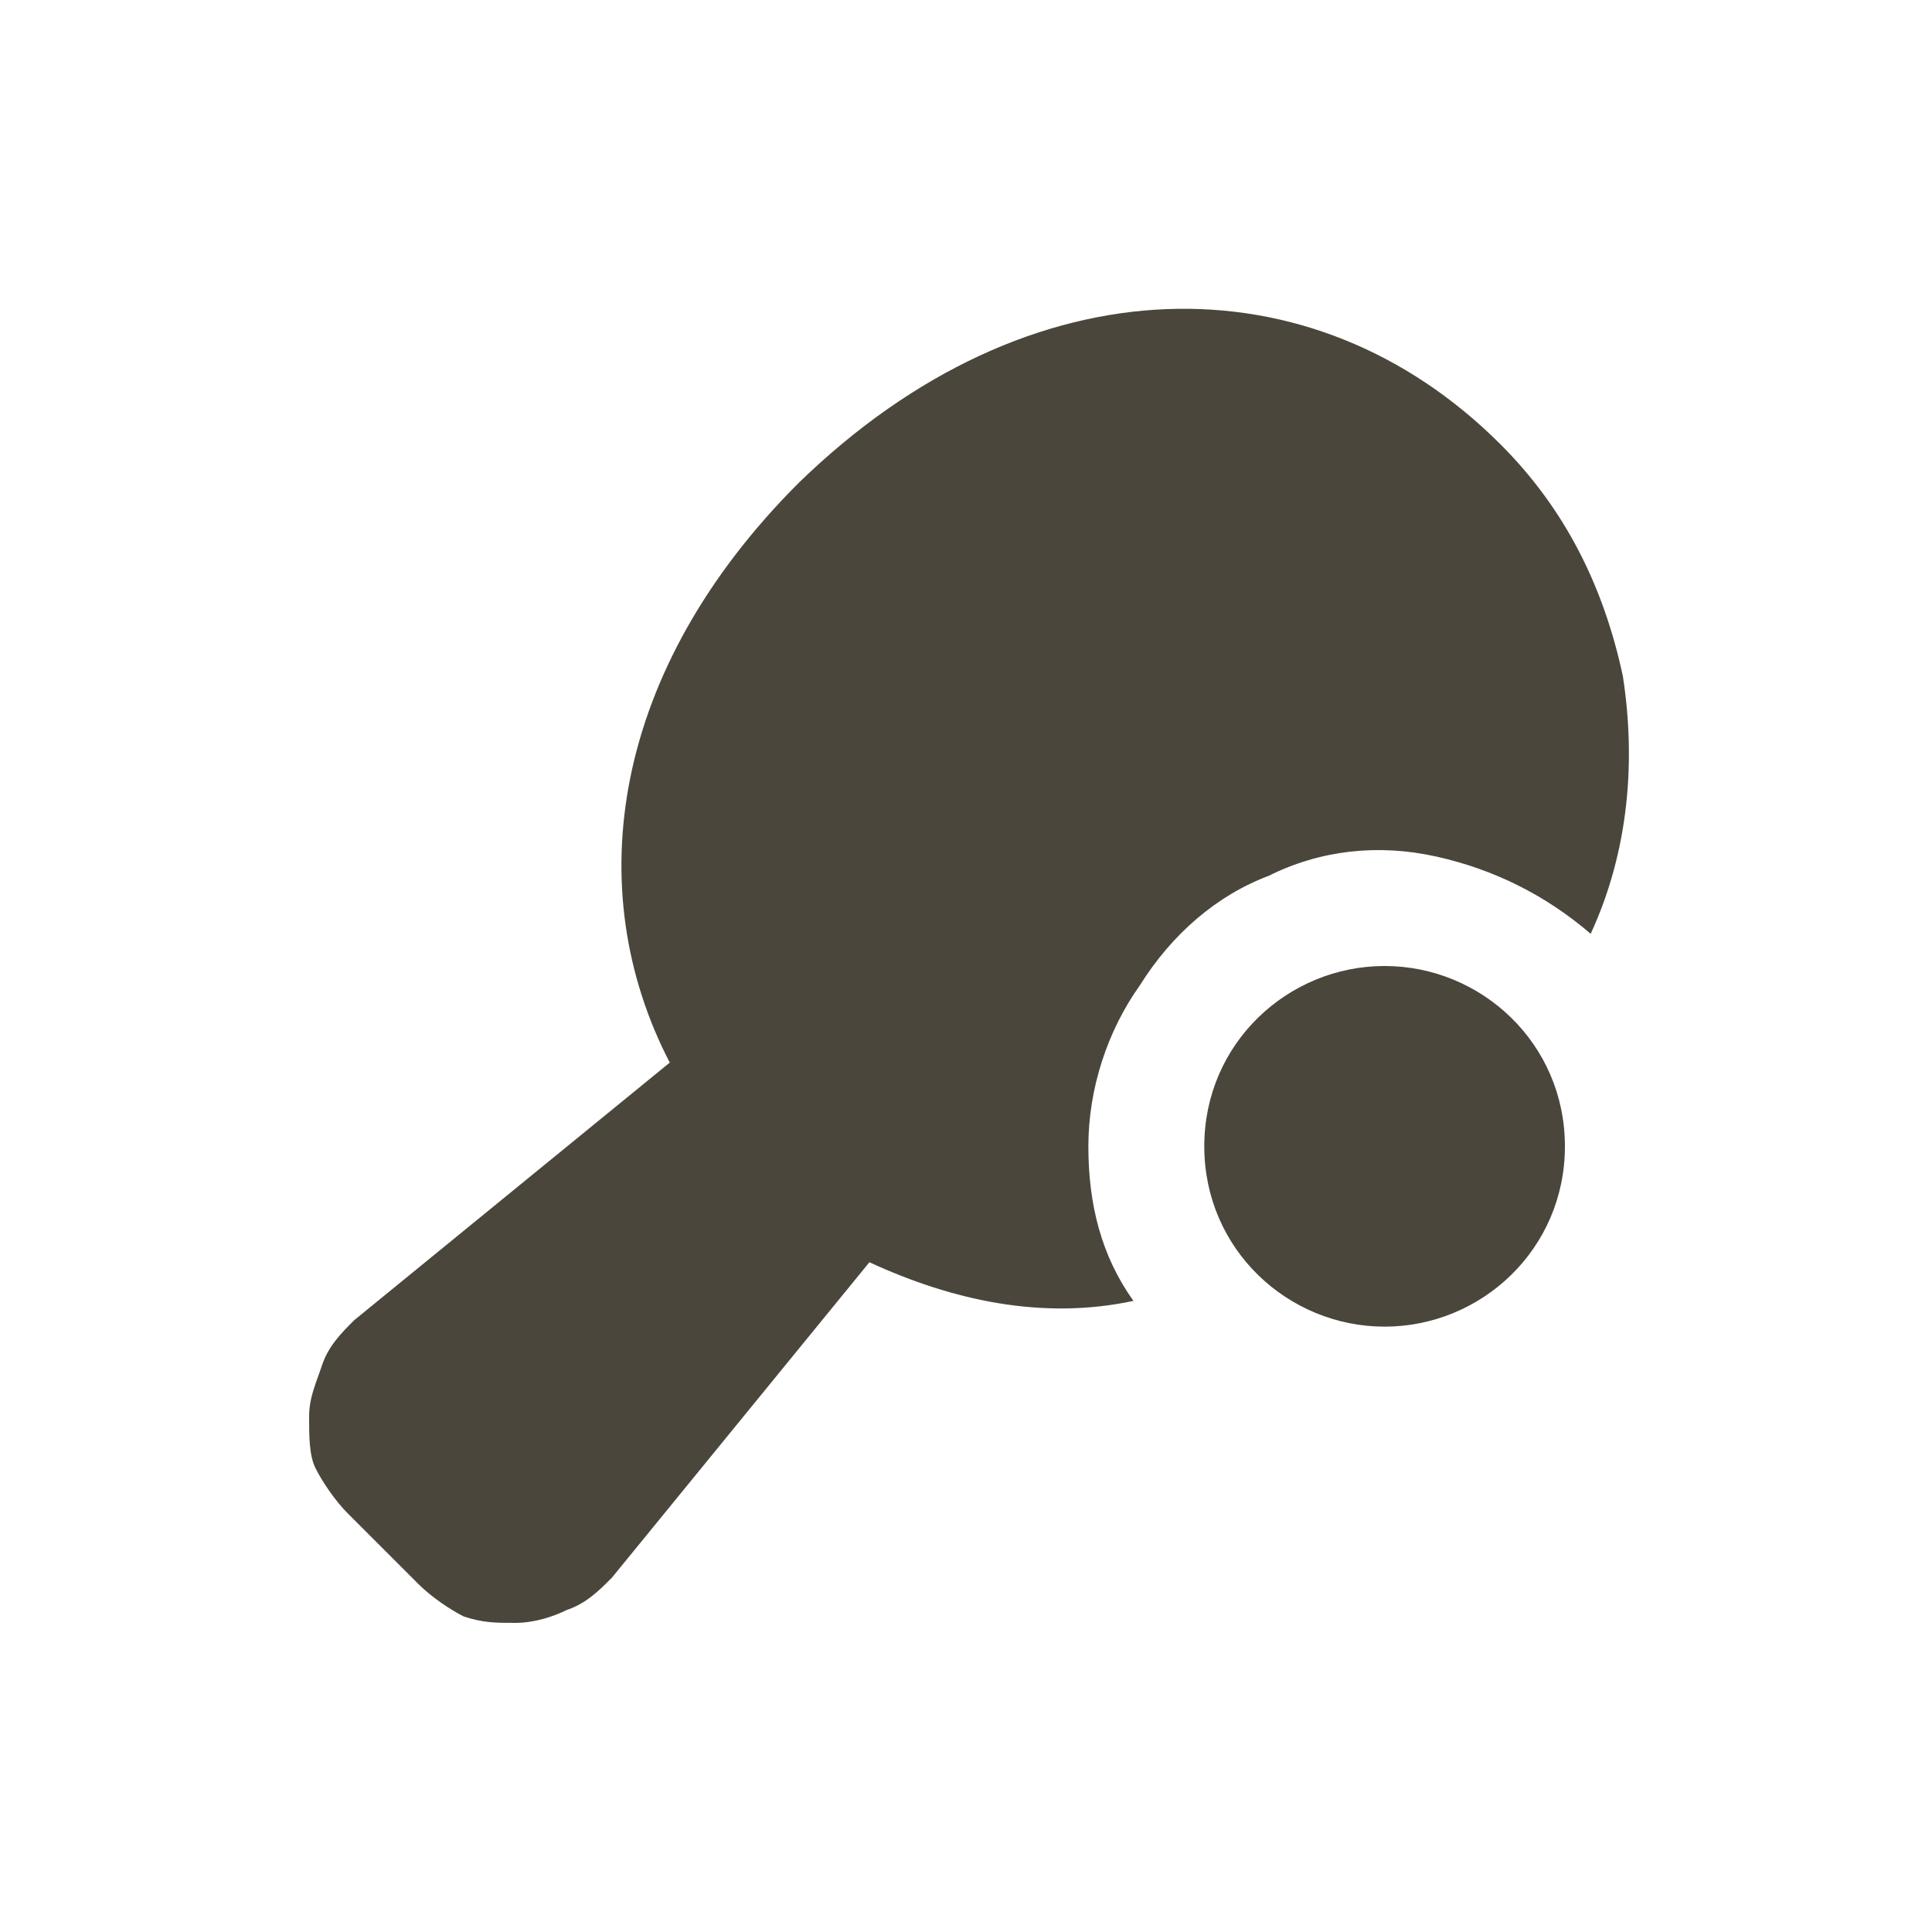
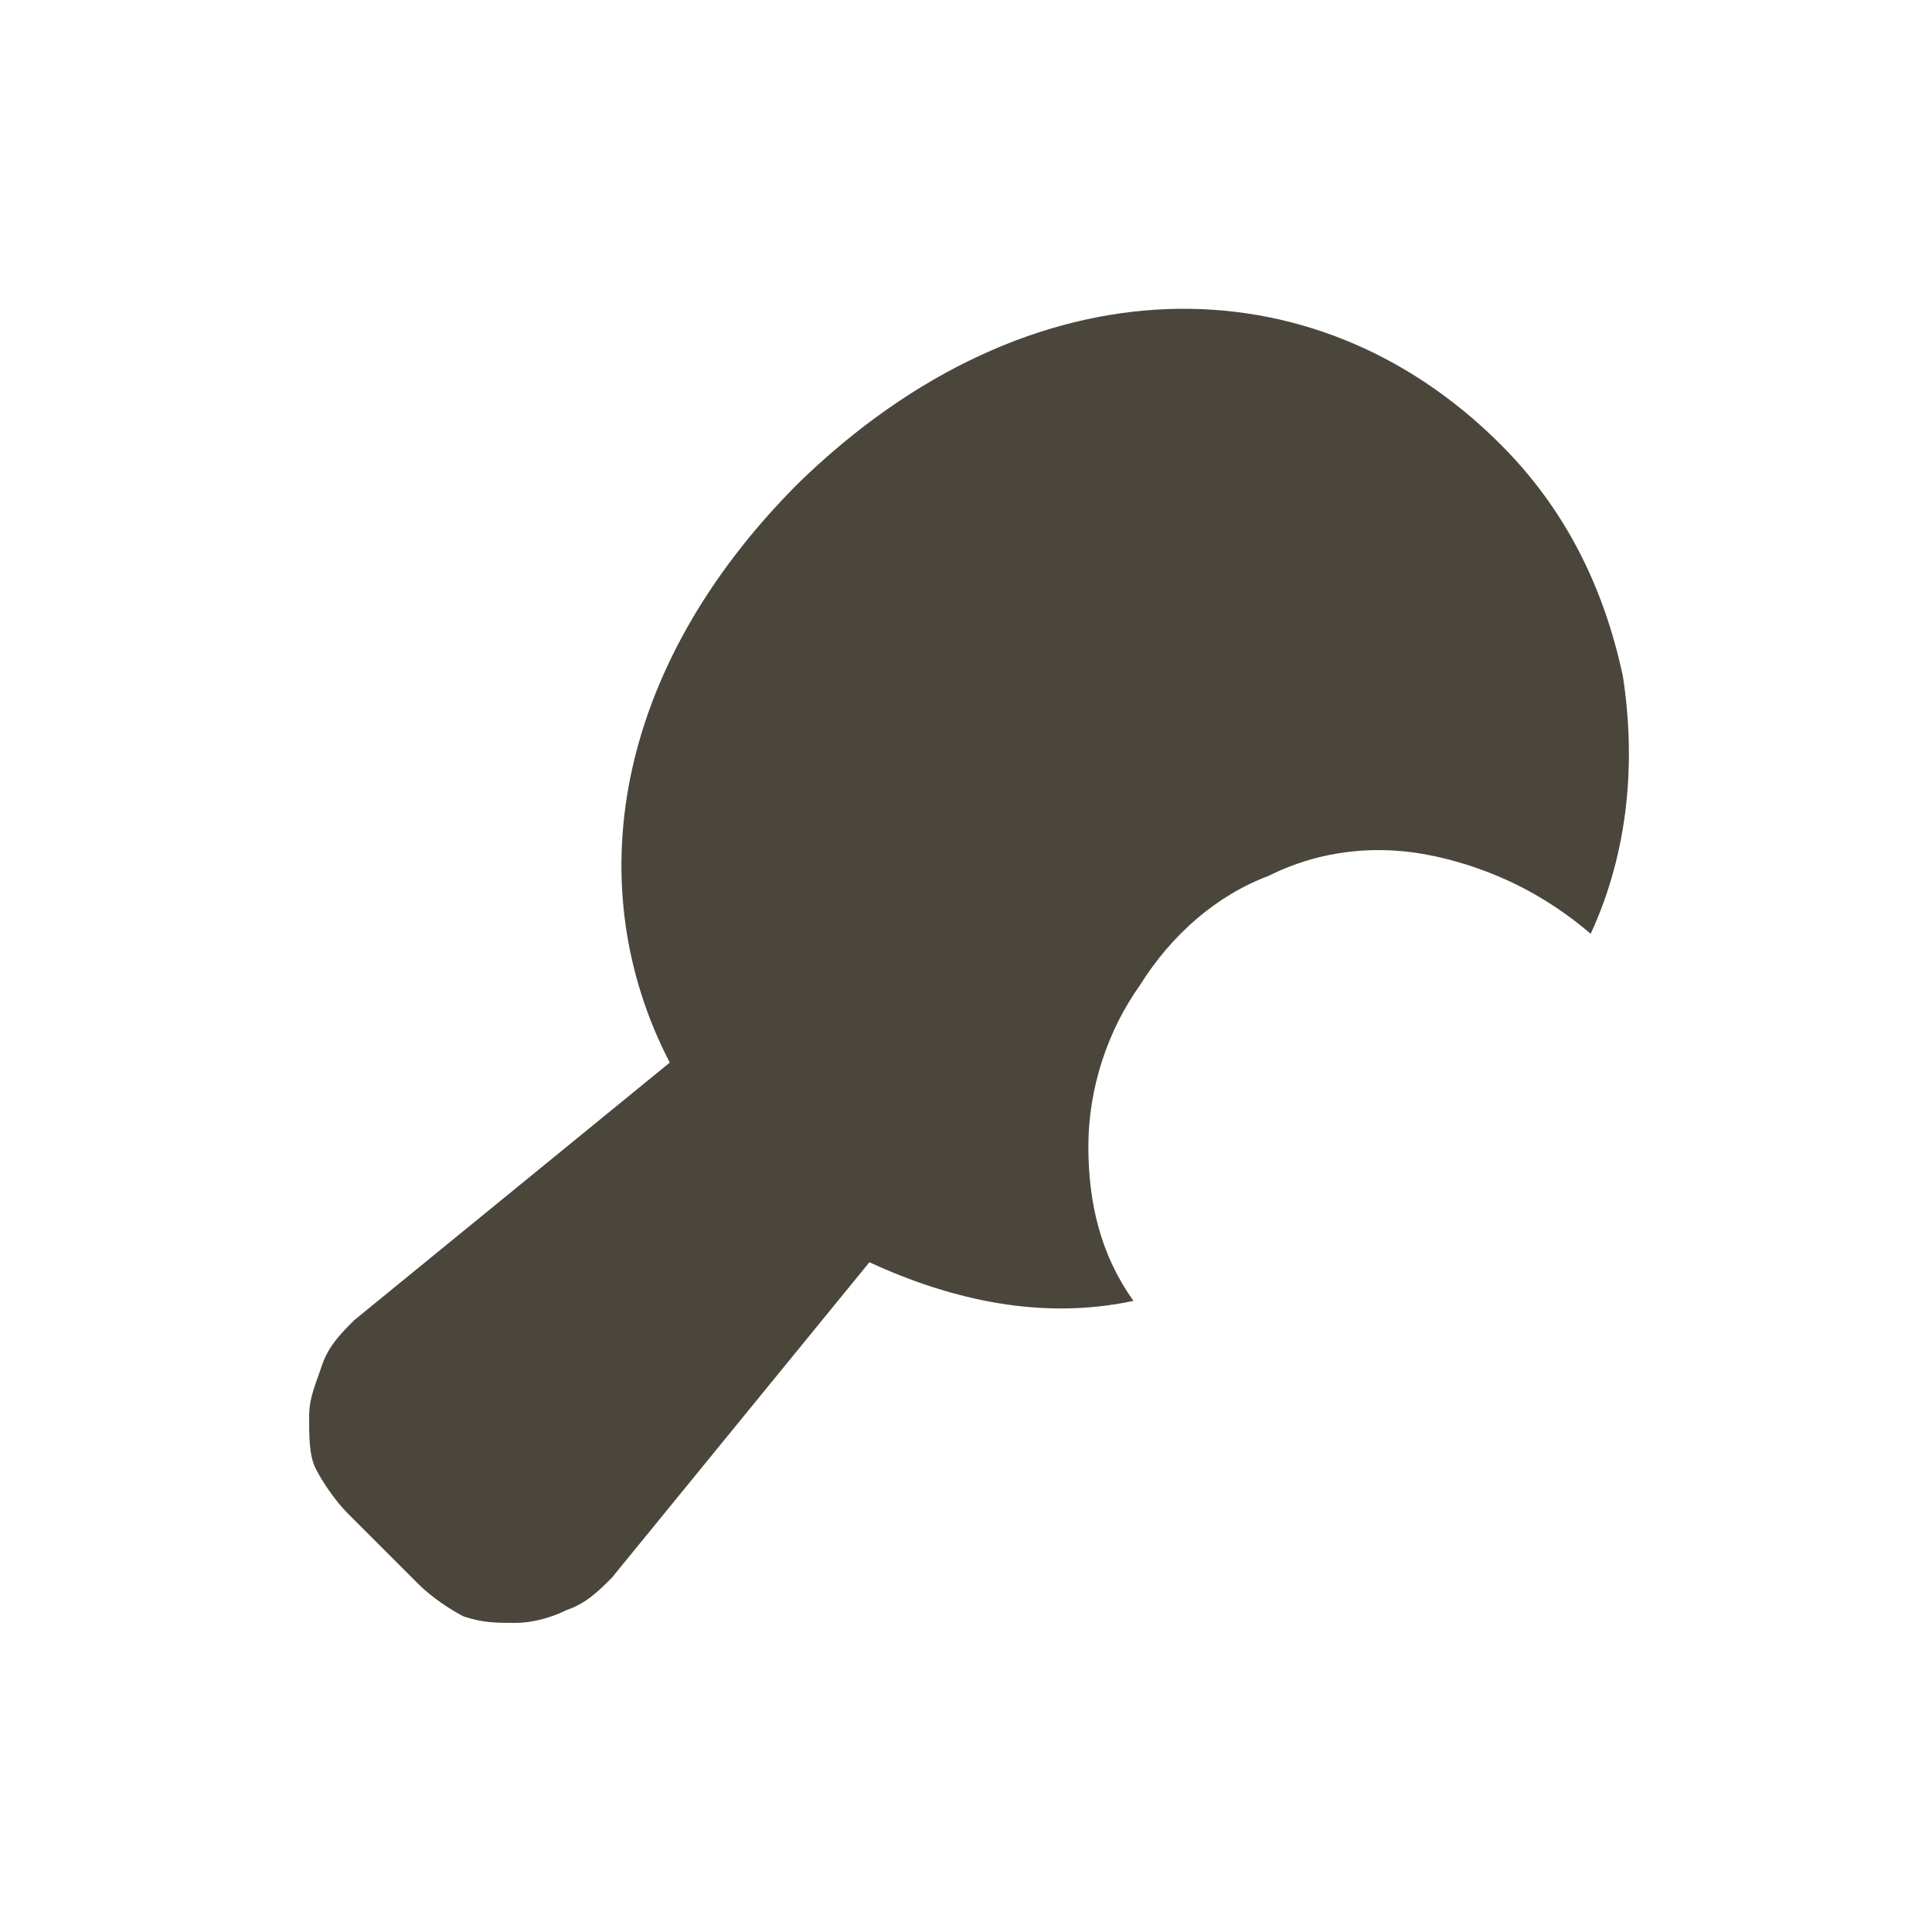
<svg xmlns="http://www.w3.org/2000/svg" version="1.1" id="Vrstva_1" x="0px" y="0px" viewBox="0 0 30 30" style="enable-background:new 0 0 30 30;" xml:space="preserve">
  <style type="text/css">
	.st0{fill:#4B463C;}
</style>
  <g>
    <path class="st0" d="M16.9,17.8c0-0.9,0.3-1.8,0.8-2.5c0.5-0.8,1.2-1.4,2-1.7c0.8-0.4,1.7-0.5,2.6-0.3c0.9,0.2,1.7,0.6,2.4,1.2   c0.6-1.3,0.7-2.7,0.5-4c-0.3-1.4-0.9-2.6-1.9-3.6C20.4,4,16,4,12.4,7.5c-2.9,2.9-3.4,6.3-2,9l-4.9,4c-0.2,0.2-0.4,0.4-0.5,0.7   c-0.1,0.3-0.2,0.5-0.2,0.8c0,0.3,0,0.6,0.1,0.8C5,23,5.2,23.3,5.4,23.5L5.9,24l0.6,0.6C6.7,24.8,7,25,7.2,25.1   c0.3,0.1,0.5,0.1,0.8,0.1c0.3,0,0.6-0.1,0.8-0.2c0.3-0.1,0.5-0.3,0.7-0.5l4-4.9c1.3,0.6,2.7,0.9,4.1,0.6   C17.1,19.5,16.9,18.7,16.9,17.8z" />
-     <path class="st0" d="M21.5,20.6c1.5,0,2.8-1.2,2.8-2.8S23,15,21.5,15c-1.5,0-2.8,1.2-2.8,2.8S20,20.6,21.5,20.6z" />
  </g>
</svg>